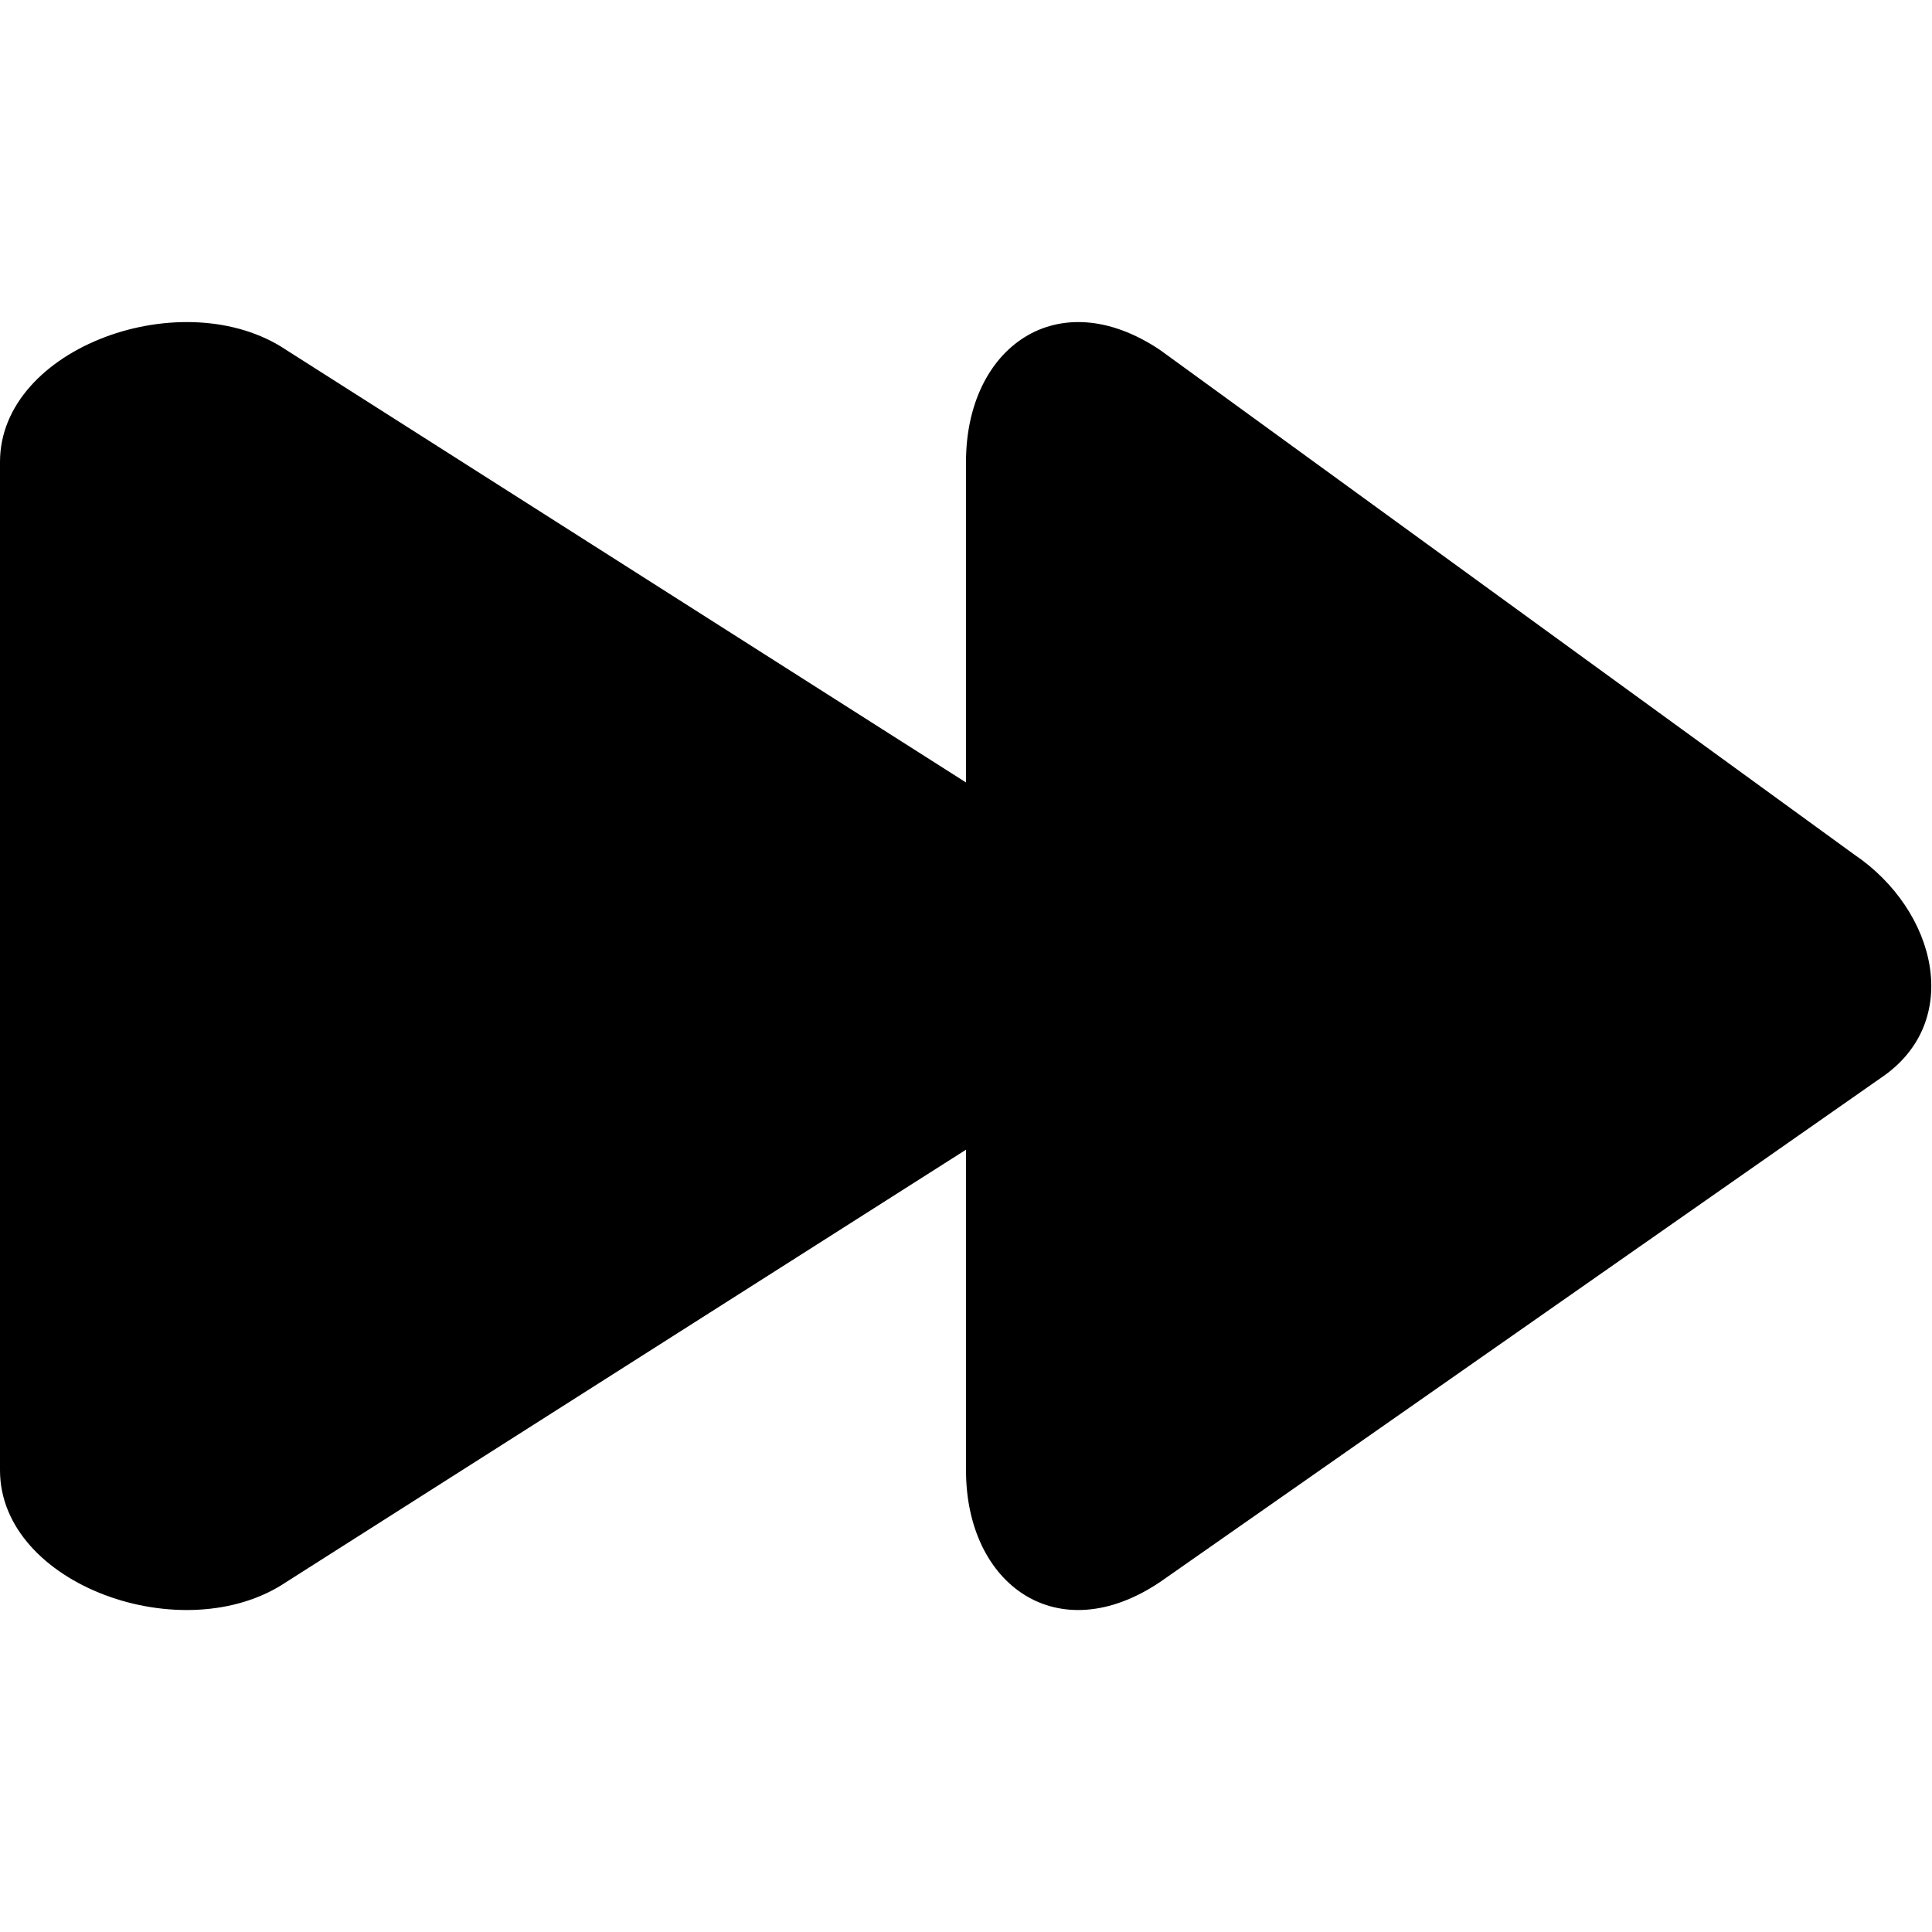
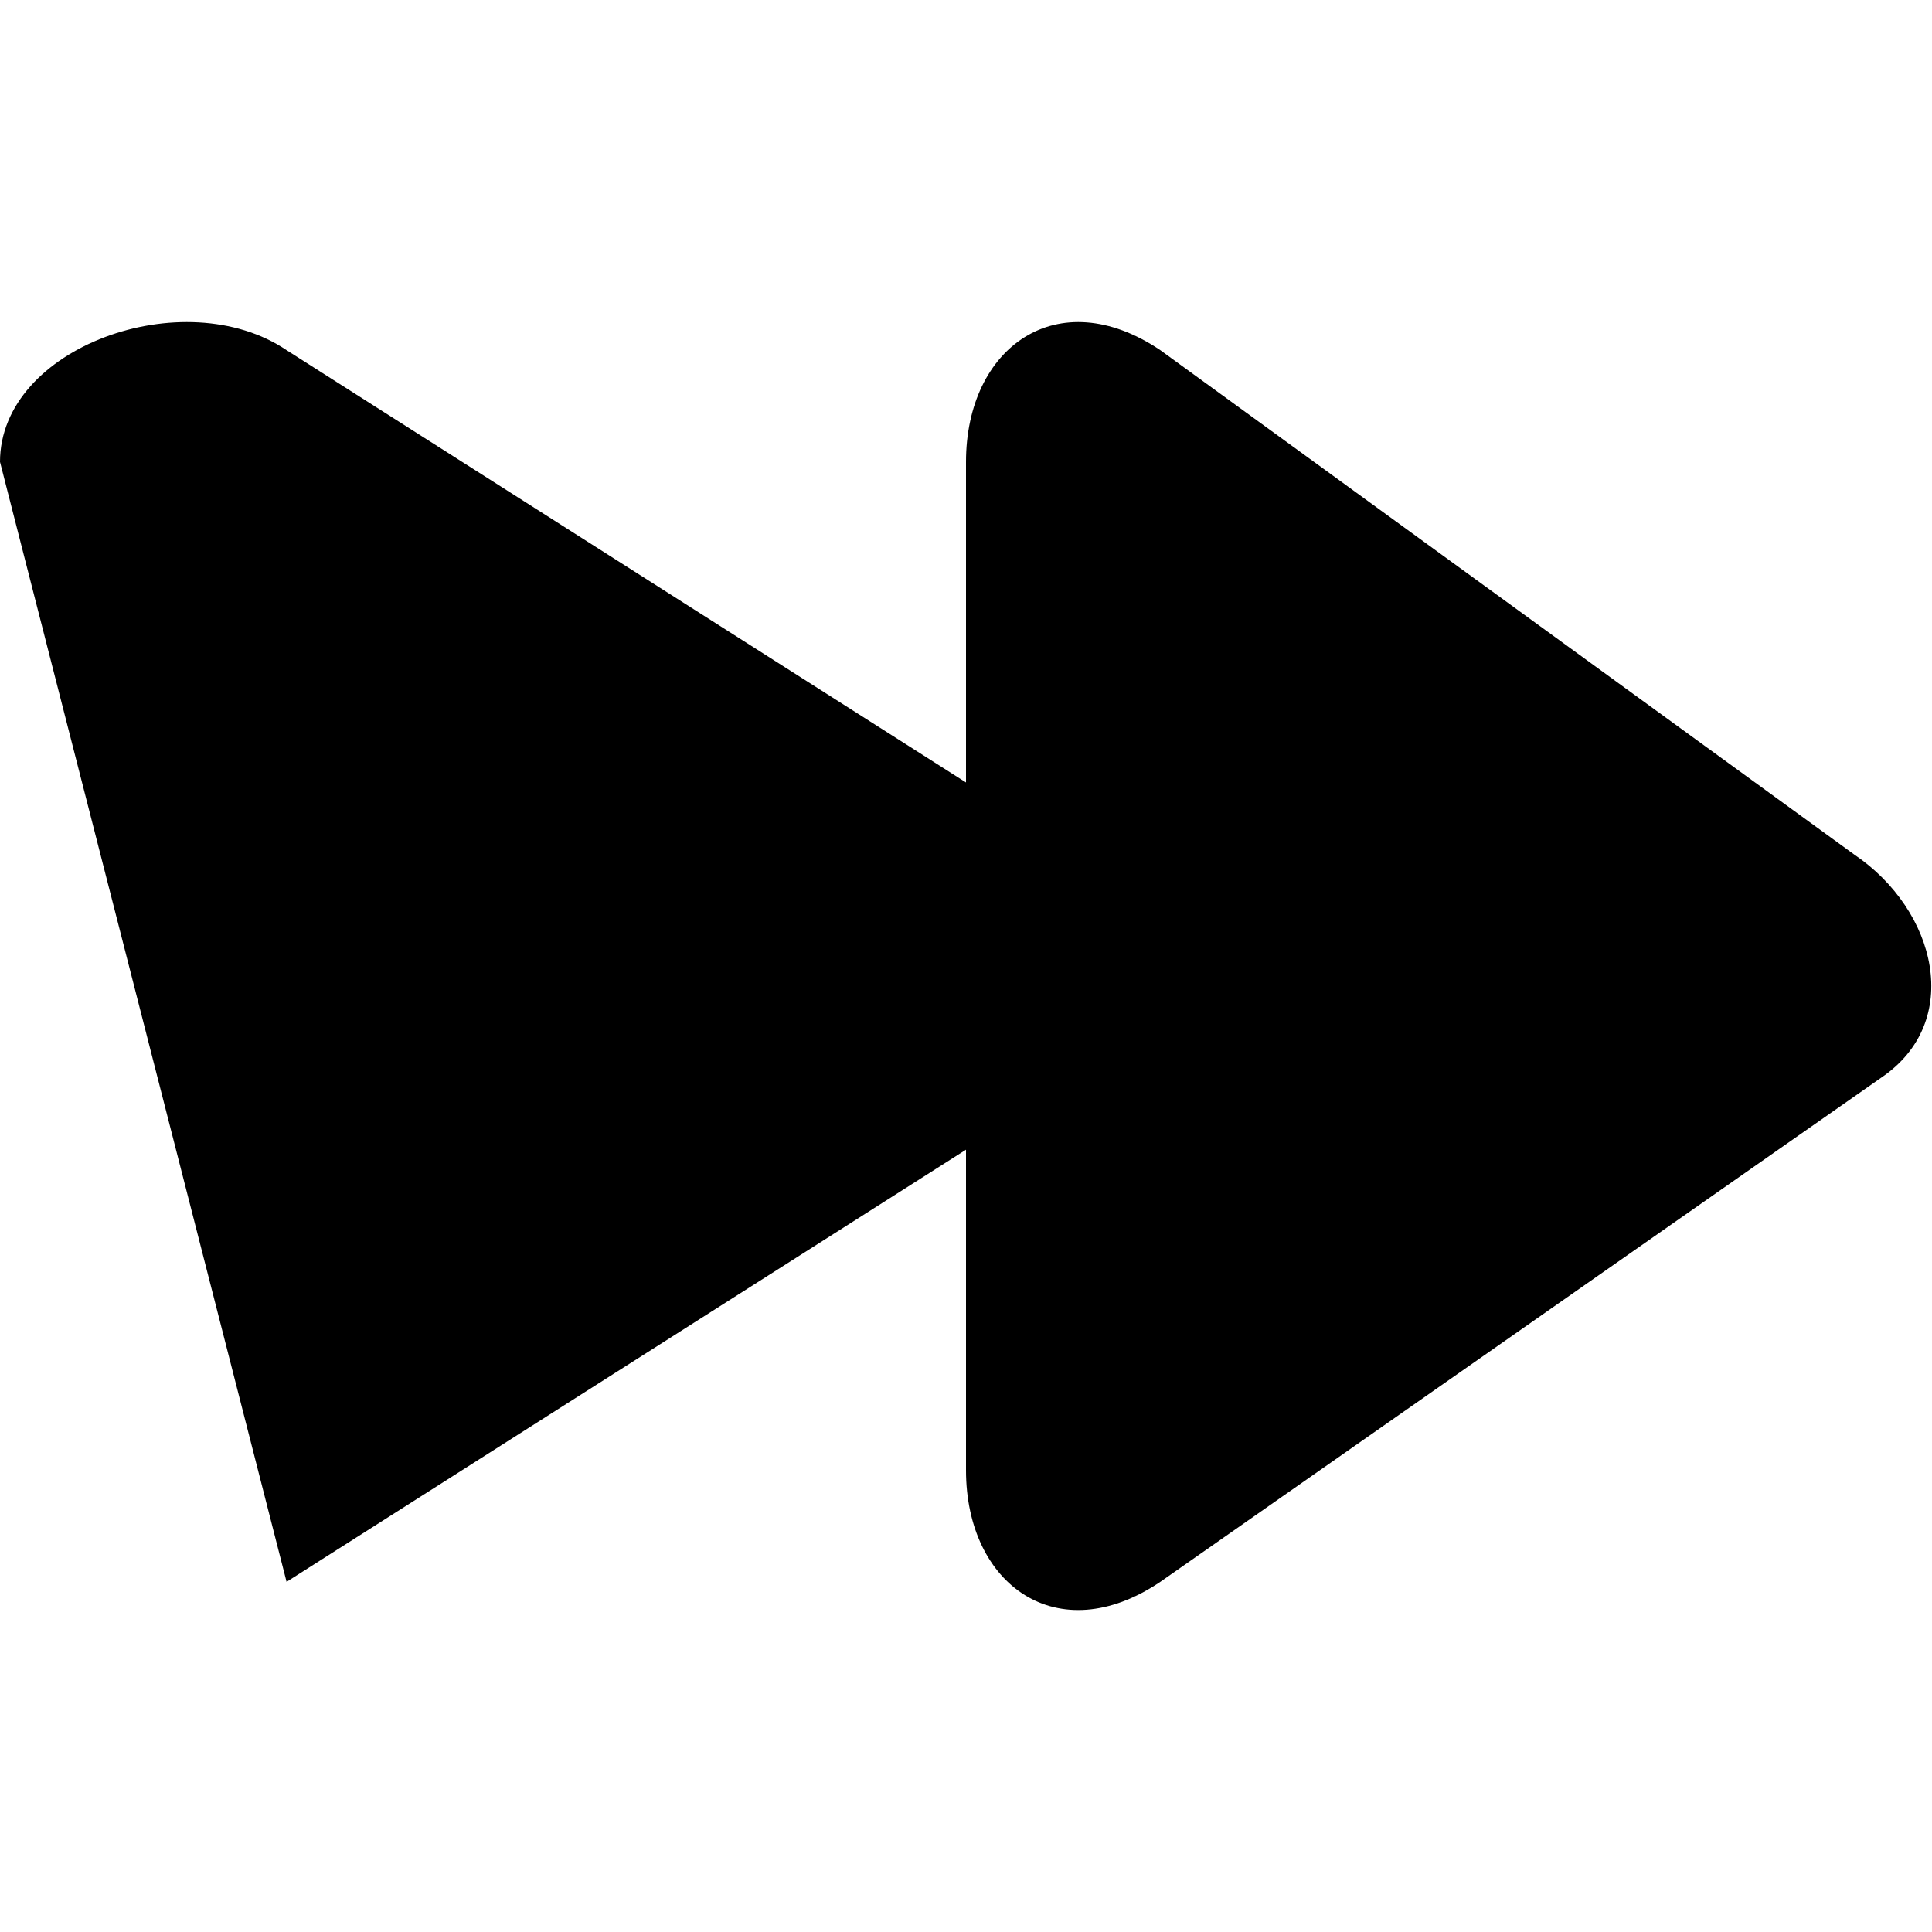
<svg xmlns="http://www.w3.org/2000/svg" width="800px" height="800px" viewBox="0 -2 12 12" version="1.1">
  <title>next [#998]</title>
  <desc>Created with Sketch.</desc>
  <defs>

</defs>
  <g id="Page-1" stroke="none" stroke-width="1" fill="none" fill-rule="evenodd">
    <g id="Dribbble-Light-Preview" transform="translate(-144, -3805)" fill="#000000">
      <g id="icons" transform="translate(56, 160)">
-         <path d="M99.684,3649.694 L95.207,3652.825 C94.571,3653.254 94,3652.846 94,3652.132 L94,3650.141 L89.78,3652.825 C89.145,3653.254 88,3652.846 88,3652.132 L88,3645.869 C88,3645.155 89.145,3644.747 89.78,3645.175 L94,3647.86 L94,3645.869 C94,3645.155 94.571,3644.747 95.207,3645.175 L99.516,3648.307 C100.03,3648.654 100.198,3649.347 99.684,3649.694" id="next-[#998]">
+         <path d="M99.684,3649.694 L95.207,3652.825 C94.571,3653.254 94,3652.846 94,3652.132 L94,3650.141 L89.78,3652.825 L88,3645.869 C88,3645.155 89.145,3644.747 89.78,3645.175 L94,3647.86 L94,3645.869 C94,3645.155 94.571,3644.747 95.207,3645.175 L99.516,3648.307 C100.03,3648.654 100.198,3649.347 99.684,3649.694" id="next-[#998]">

</path>
      </g>
    </g>
  </g>
</svg>